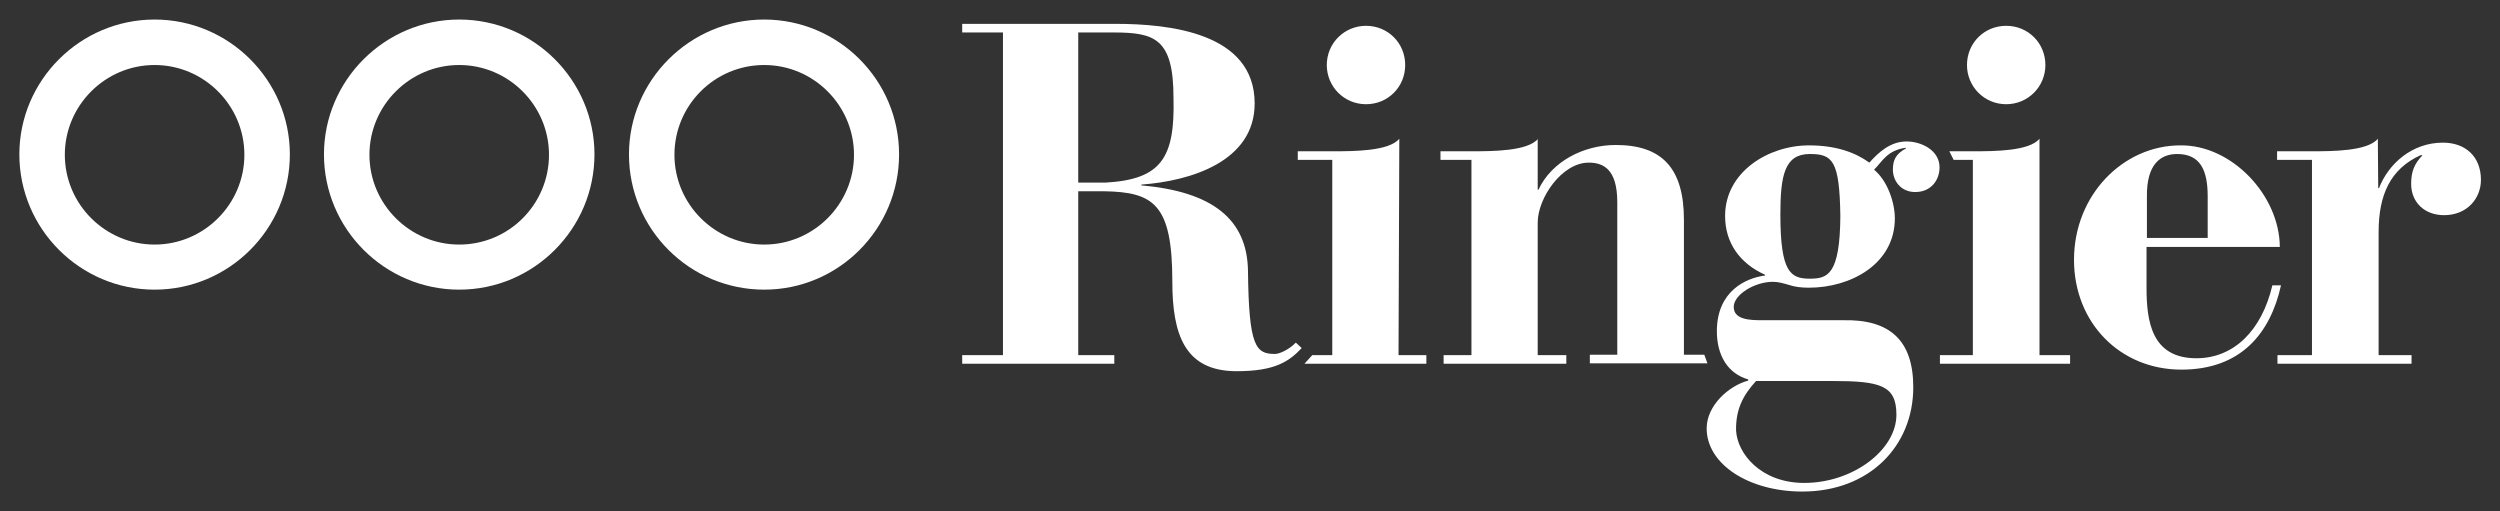
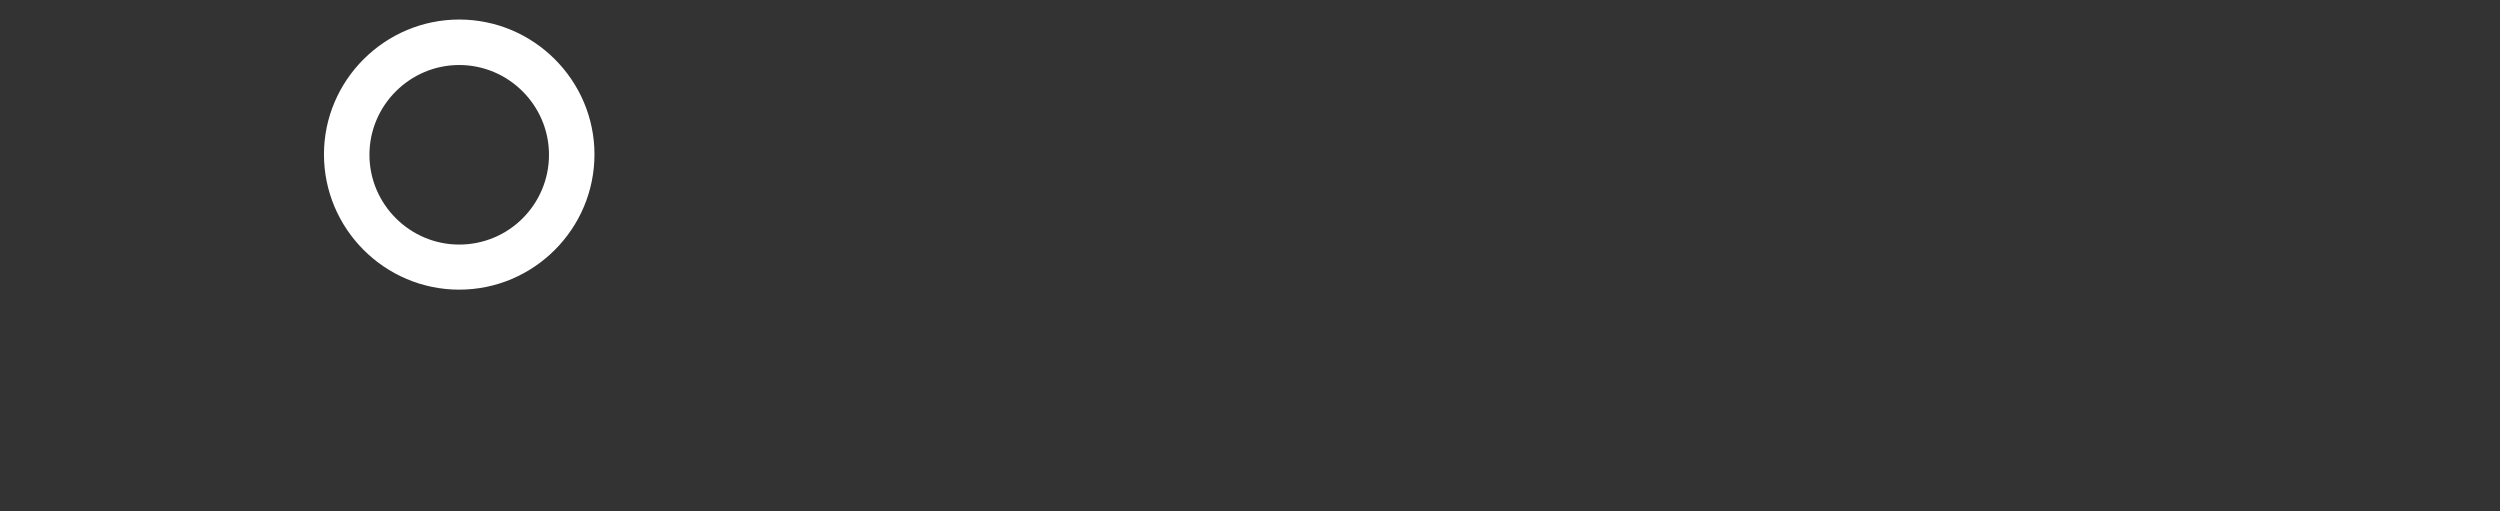
<svg xmlns="http://www.w3.org/2000/svg" version="1.1" id="svg3612" x="0px" y="0px" viewBox="0 0 637.7 130.4" style="enable-background:new 0 0 637.7 130.4;" xml:space="preserve">
  <rect x="0" y="0" width="637.7" height="130.4" fill="#333333" stroke="none" />
  <style type="text/css">
	.st0{fill:#FFFFFF;}
</style>
  <g id="layer1" transform="translate(-92.563,-290.016)">
-     <path id="path22" class="st0" d="M338,296.1v2.2h10.4v82.3H338v2.2h38.8v-2.2h-9.2v-41.8h6.5c12.7,0.2,17.5,3.2,17.5,23   c0,13.6,3.2,22.9,16.4,22.9c9.7,0,13.3-2.4,16.6-5.9l-1.5-1.4c-1.6,1.7-4.1,2.9-5.3,2.9c-4.9,0-6.7-1.8-6.9-21.2   c-0.2-13.2-9.1-20.2-27.2-21.8v-0.2c12.4-0.9,28.9-5.8,28.9-20.7c0-18.1-21.9-20.3-35.5-20.3H338z M441,296.6c-5.5,0-10,4.4-10,10   c0,5.5,4.4,10,10,10c5.6,0,10-4.4,10-10C451,301,446.6,296.6,441,296.6z M604.3,296.6c-5.6,0-10,4.4-10,10c0,5.5,4.4,10,10,10   c5.5,0,10-4.4,10-10C614.3,301,609.9,296.6,604.3,296.6z M367.6,298.3h9c10.5,0,15.3,1.5,15.3,16.7c0.4,15.4-3.2,20.8-17.4,21.6   h-6.9L367.6,298.3L367.6,298.3z M449.5,325.4c-2.6,3.2-11.7,3.2-16.8,3.2h-9.1v2.2h8.8v49.8h-5.1l-2,2.2h31.1v-2.2h-7.1   L449.5,325.4L449.5,325.4z M484.9,325.4c-2.6,3.2-11.7,3.2-16.8,3.2H460v2.2h7.9v49.8h-7.1v2.2h31.3v-2.2h-7.3v-33.8   c0-6.3,6.2-15.3,13-15.3c3.6,0,7.3,1.5,7.3,10.1v38.9h-7v2.2h30l-0.8-2.2h-5.2v-34.4c0-13.3-5.7-19.1-17.4-19.1   c-8.3,0-16.4,4.3-19.7,11.4h-0.2V325.4L484.9,325.4z M612.8,325.4c-2.6,3.2-11.7,3.2-16.8,3.2h-6.2l1.1,2.2h4.9v49.8h-8.4v2.2h33.2   v-2.2h-7.8V325.4z M699.1,325.4c-2.6,3.2-11.7,3.2-16.8,3.2h-8.9v2.2h8.9v49.8h-8.8v2.2h34.2v-2.2h-8.4v-31.4   c0-9.5,3-16.1,10.7-19.6h0.5c-2.1,2.2-2.9,4.2-2.9,7.3c0,4.8,3.5,8,8.4,8c5.9,0,9.4-4.3,9.4-9c0-5.9-3.9-9.5-9.7-9.5   c-7.9,0-13.9,5.4-16.3,11.6h-0.2L699.1,325.4L699.1,325.4z M578.9,326.1c-4.1,0-7.1,2.7-9.5,5.4c-3.6-2.6-8.5-4.4-15.4-4.4   c-10.4,0-21.4,6.8-21.4,18c0,6.8,3.7,12.1,10.2,15v0.2c-4.8,0.6-12.3,3.9-12.3,14.2c0,6.2,2.8,10.8,8,12.3v0.3   c-4.9,1.3-10.6,6.3-10.6,12.2c0,9.1,10.7,16.1,24.4,16.1c17.1,0,28.3-11.6,28.3-26.6c0-11.9-5.9-17.4-18-17.1h-20.5   c-3.1,0-7.3-0.1-7.3-3.4c0-3.1,5.3-6.4,10-6.4c1.4,0,2.7,0.4,4.1,0.8c1.5,0.5,3.1,0.7,5.1,0.7c10.6,0,21.9-6,21.9-17.7   c0-3.9-1.8-9.5-5.3-12.4c2.2-2.2,3.3-4.9,8.1-5.6v0.2c-2.6,1.4-3.3,3-3.3,5.4c0,2.8,2,5.7,5.7,5.7c4,0,6.2-3,6.2-6.3   C587.3,328.3,582.6,326.1,578.9,326.1L578.9,326.1z M648.7,327.1c-14.5,0-27.1,12.6-27.1,29.2c0,16,11.7,28,27.4,28   c15.2,0,22.7-9.3,25.4-21.5h-2.2c-2.7,11.5-9.8,18.6-19.4,18.6c-11.5,0-12.7-9.6-12.7-18V353h34C674,339.7,661.7,326.9,648.7,327.1   L648.7,327.1z M554.2,329.3c5.8,0,7.6,1.6,7.8,15.8c-0.1,15.1-3.3,16-7.8,16c-4.9,0-7.5-1.6-7.5-16.4   C546.7,334.7,547.8,329.3,554.2,329.3z M647.9,329.3c5.9,0,7.8,4.1,7.8,10.8v10.6h-15.5v-10.6C640.1,331.9,643.7,329.3,647.9,329.3   z M540.5,387.2h19.4c12.3,0,16.4,1.1,16.4,8.6c0,9-11.1,17.4-23.5,17.4c-11.1,0-17.1-7.5-17.4-13.4   C535.3,394.4,537.2,390.8,540.5,387.2z" />
-     <path id="path36" class="st0" d="M132,352.4c-12.6,0-22.9-10.3-22.9-22.9c0-12.6,10.3-22.9,22.9-22.9c12.6,0,22.9,10.3,22.9,22.9   C154.9,342.1,144.6,352.4,132,352.4z M132,295c-19,0-34.5,15.5-34.5,34.4c0,19,15.5,34.5,34.5,34.5c19,0,34.5-15.5,34.5-34.5   C166.5,310.5,151,295,132,295" />
-     <path id="path38" class="st0" d="M287.5,306.6c12.6,0,22.9,10.3,22.9,22.9c0,12.6-10.3,22.9-22.9,22.9c-12.6,0-22.9-10.3-22.9-22.9   C264.6,316.9,274.8,306.6,287.5,306.6z M287.5,363.9c19,0,34.4-15.5,34.4-34.5c0-19-15.5-34.4-34.4-34.4c-19,0-34.5,15.5-34.5,34.4   C253,348.5,268.5,363.9,287.5,363.9" />
    <path id="path40" class="st0" d="M209.7,352.4c-12.6,0-22.9-10.3-22.9-22.9c0-12.6,10.3-22.9,22.9-22.9c12.6,0,22.9,10.3,22.9,22.9   C232.6,342.1,222.4,352.4,209.7,352.4L209.7,352.4z M209.7,295c-19,0-34.5,15.5-34.5,34.4c0,19,15.5,34.5,34.5,34.5   c19,0,34.5-15.5,34.5-34.5C244.2,310.5,228.7,295,209.7,295" />
  </g>
</svg>